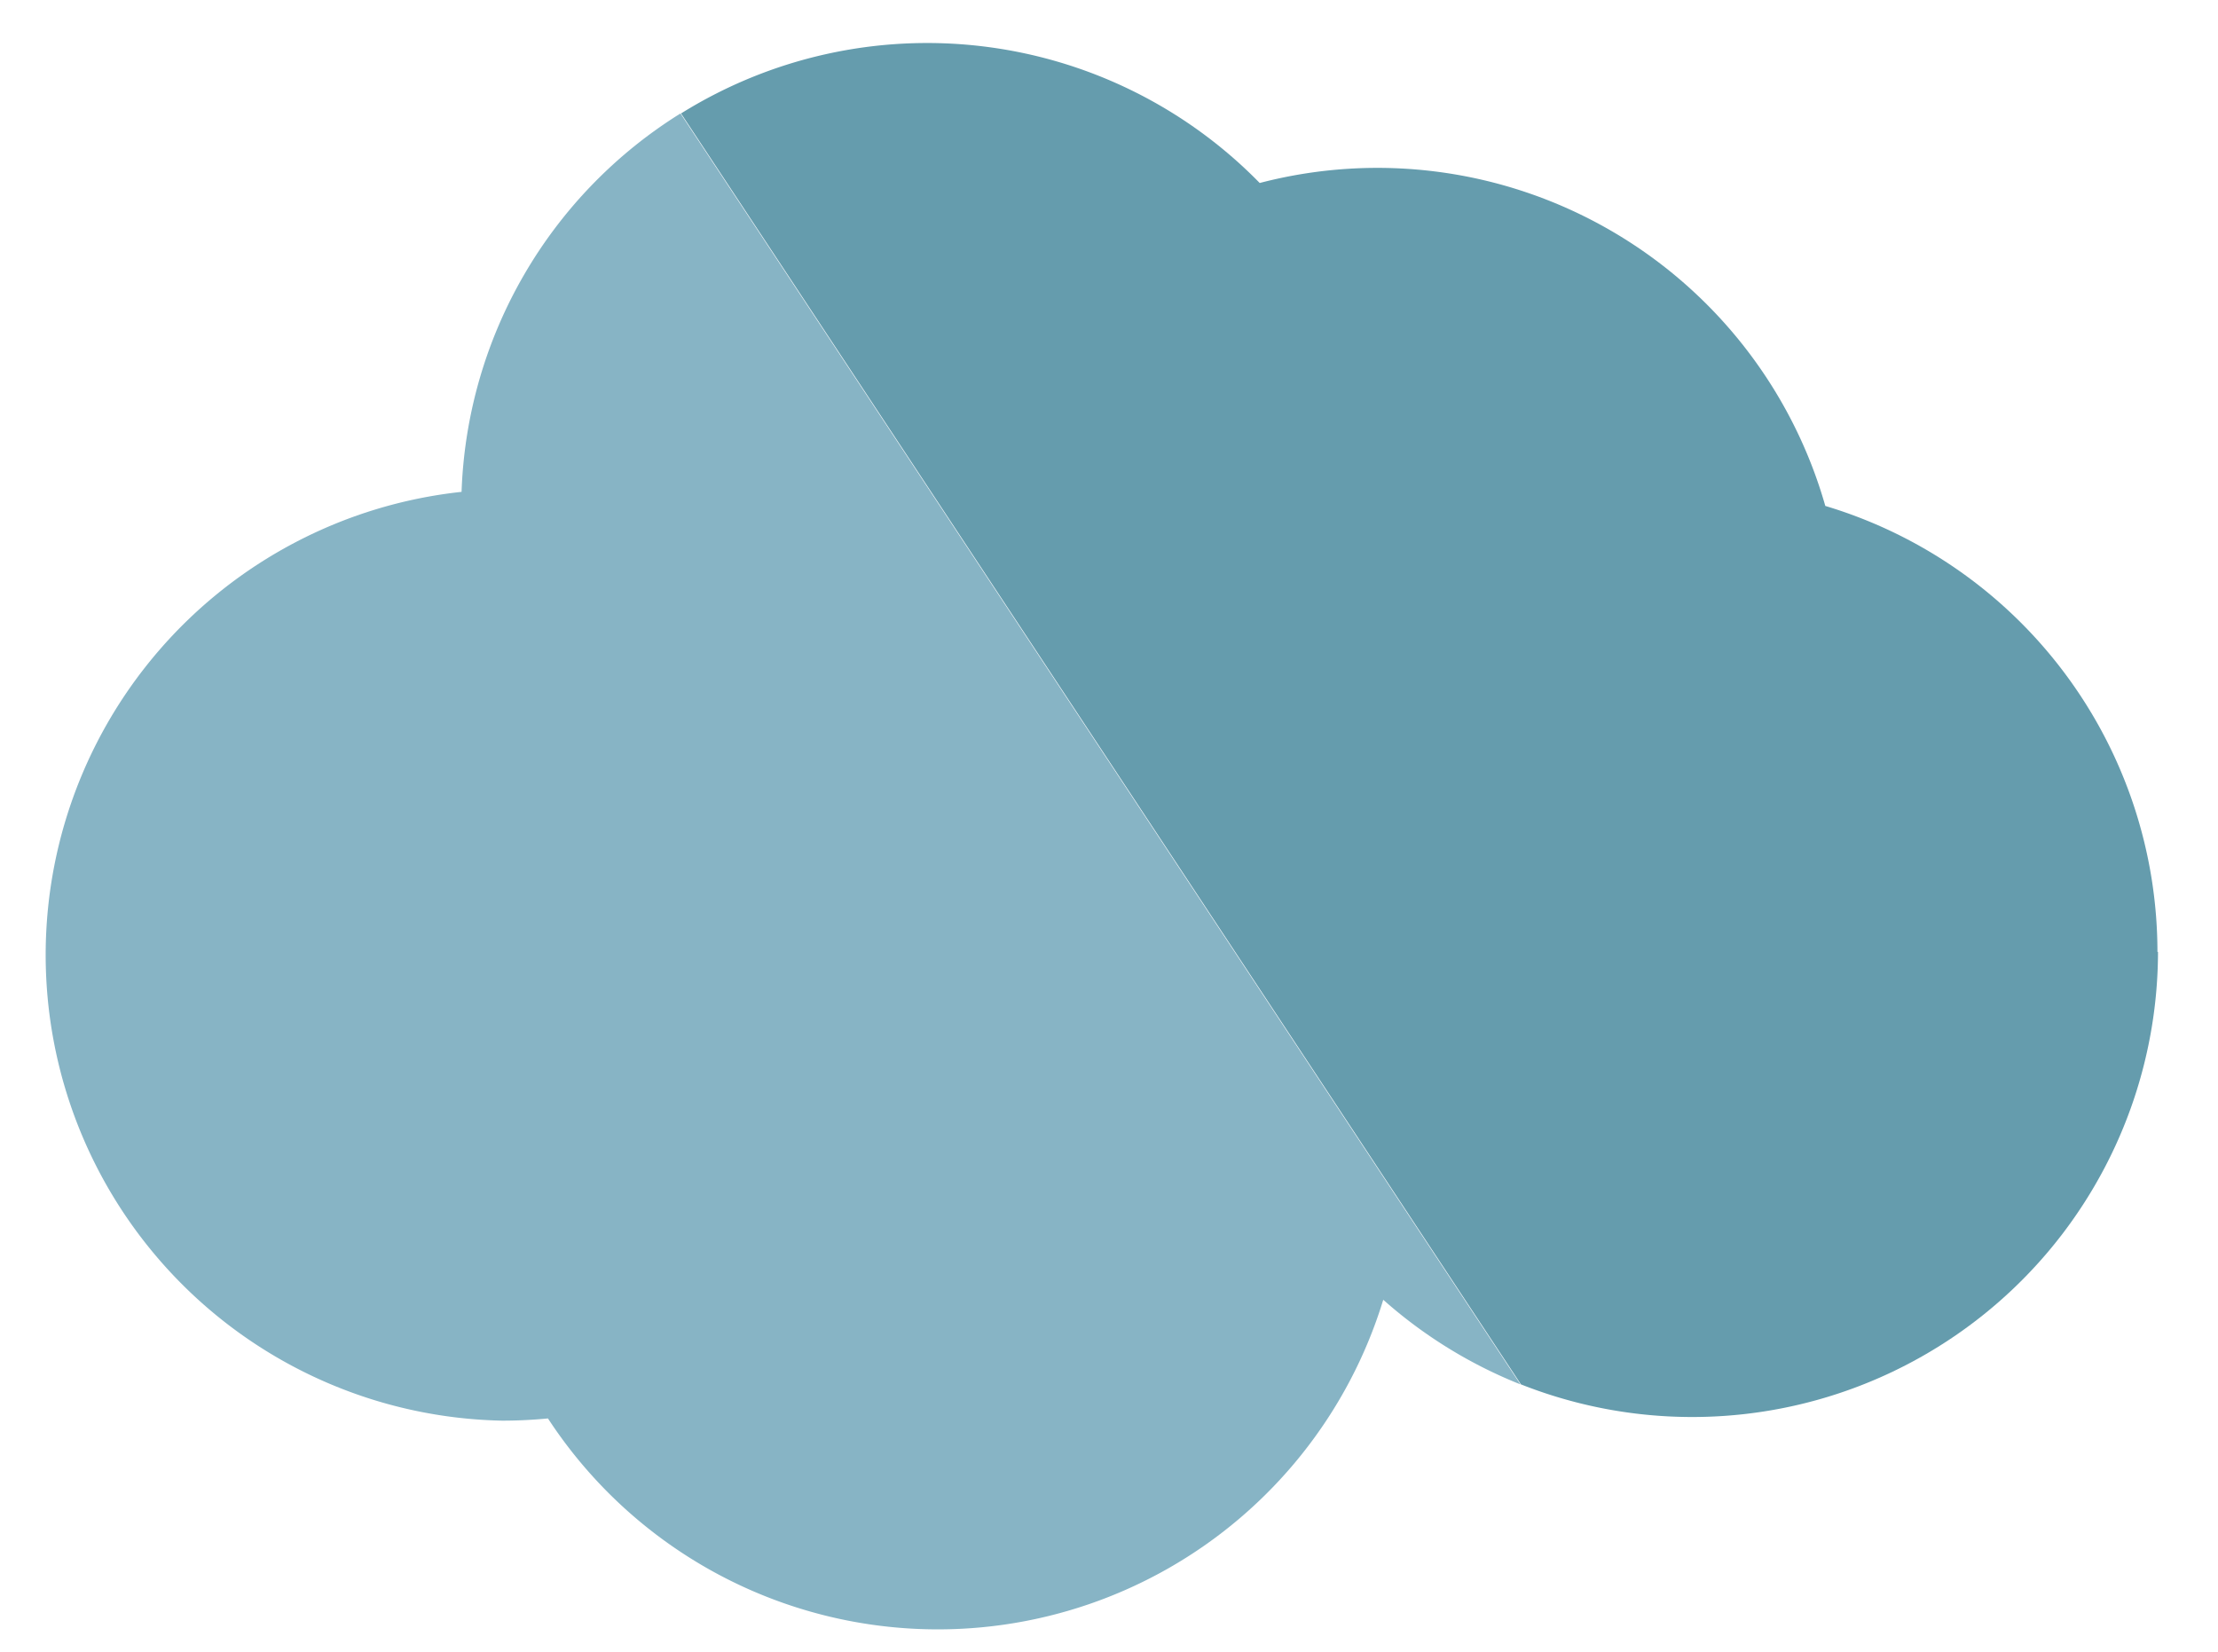
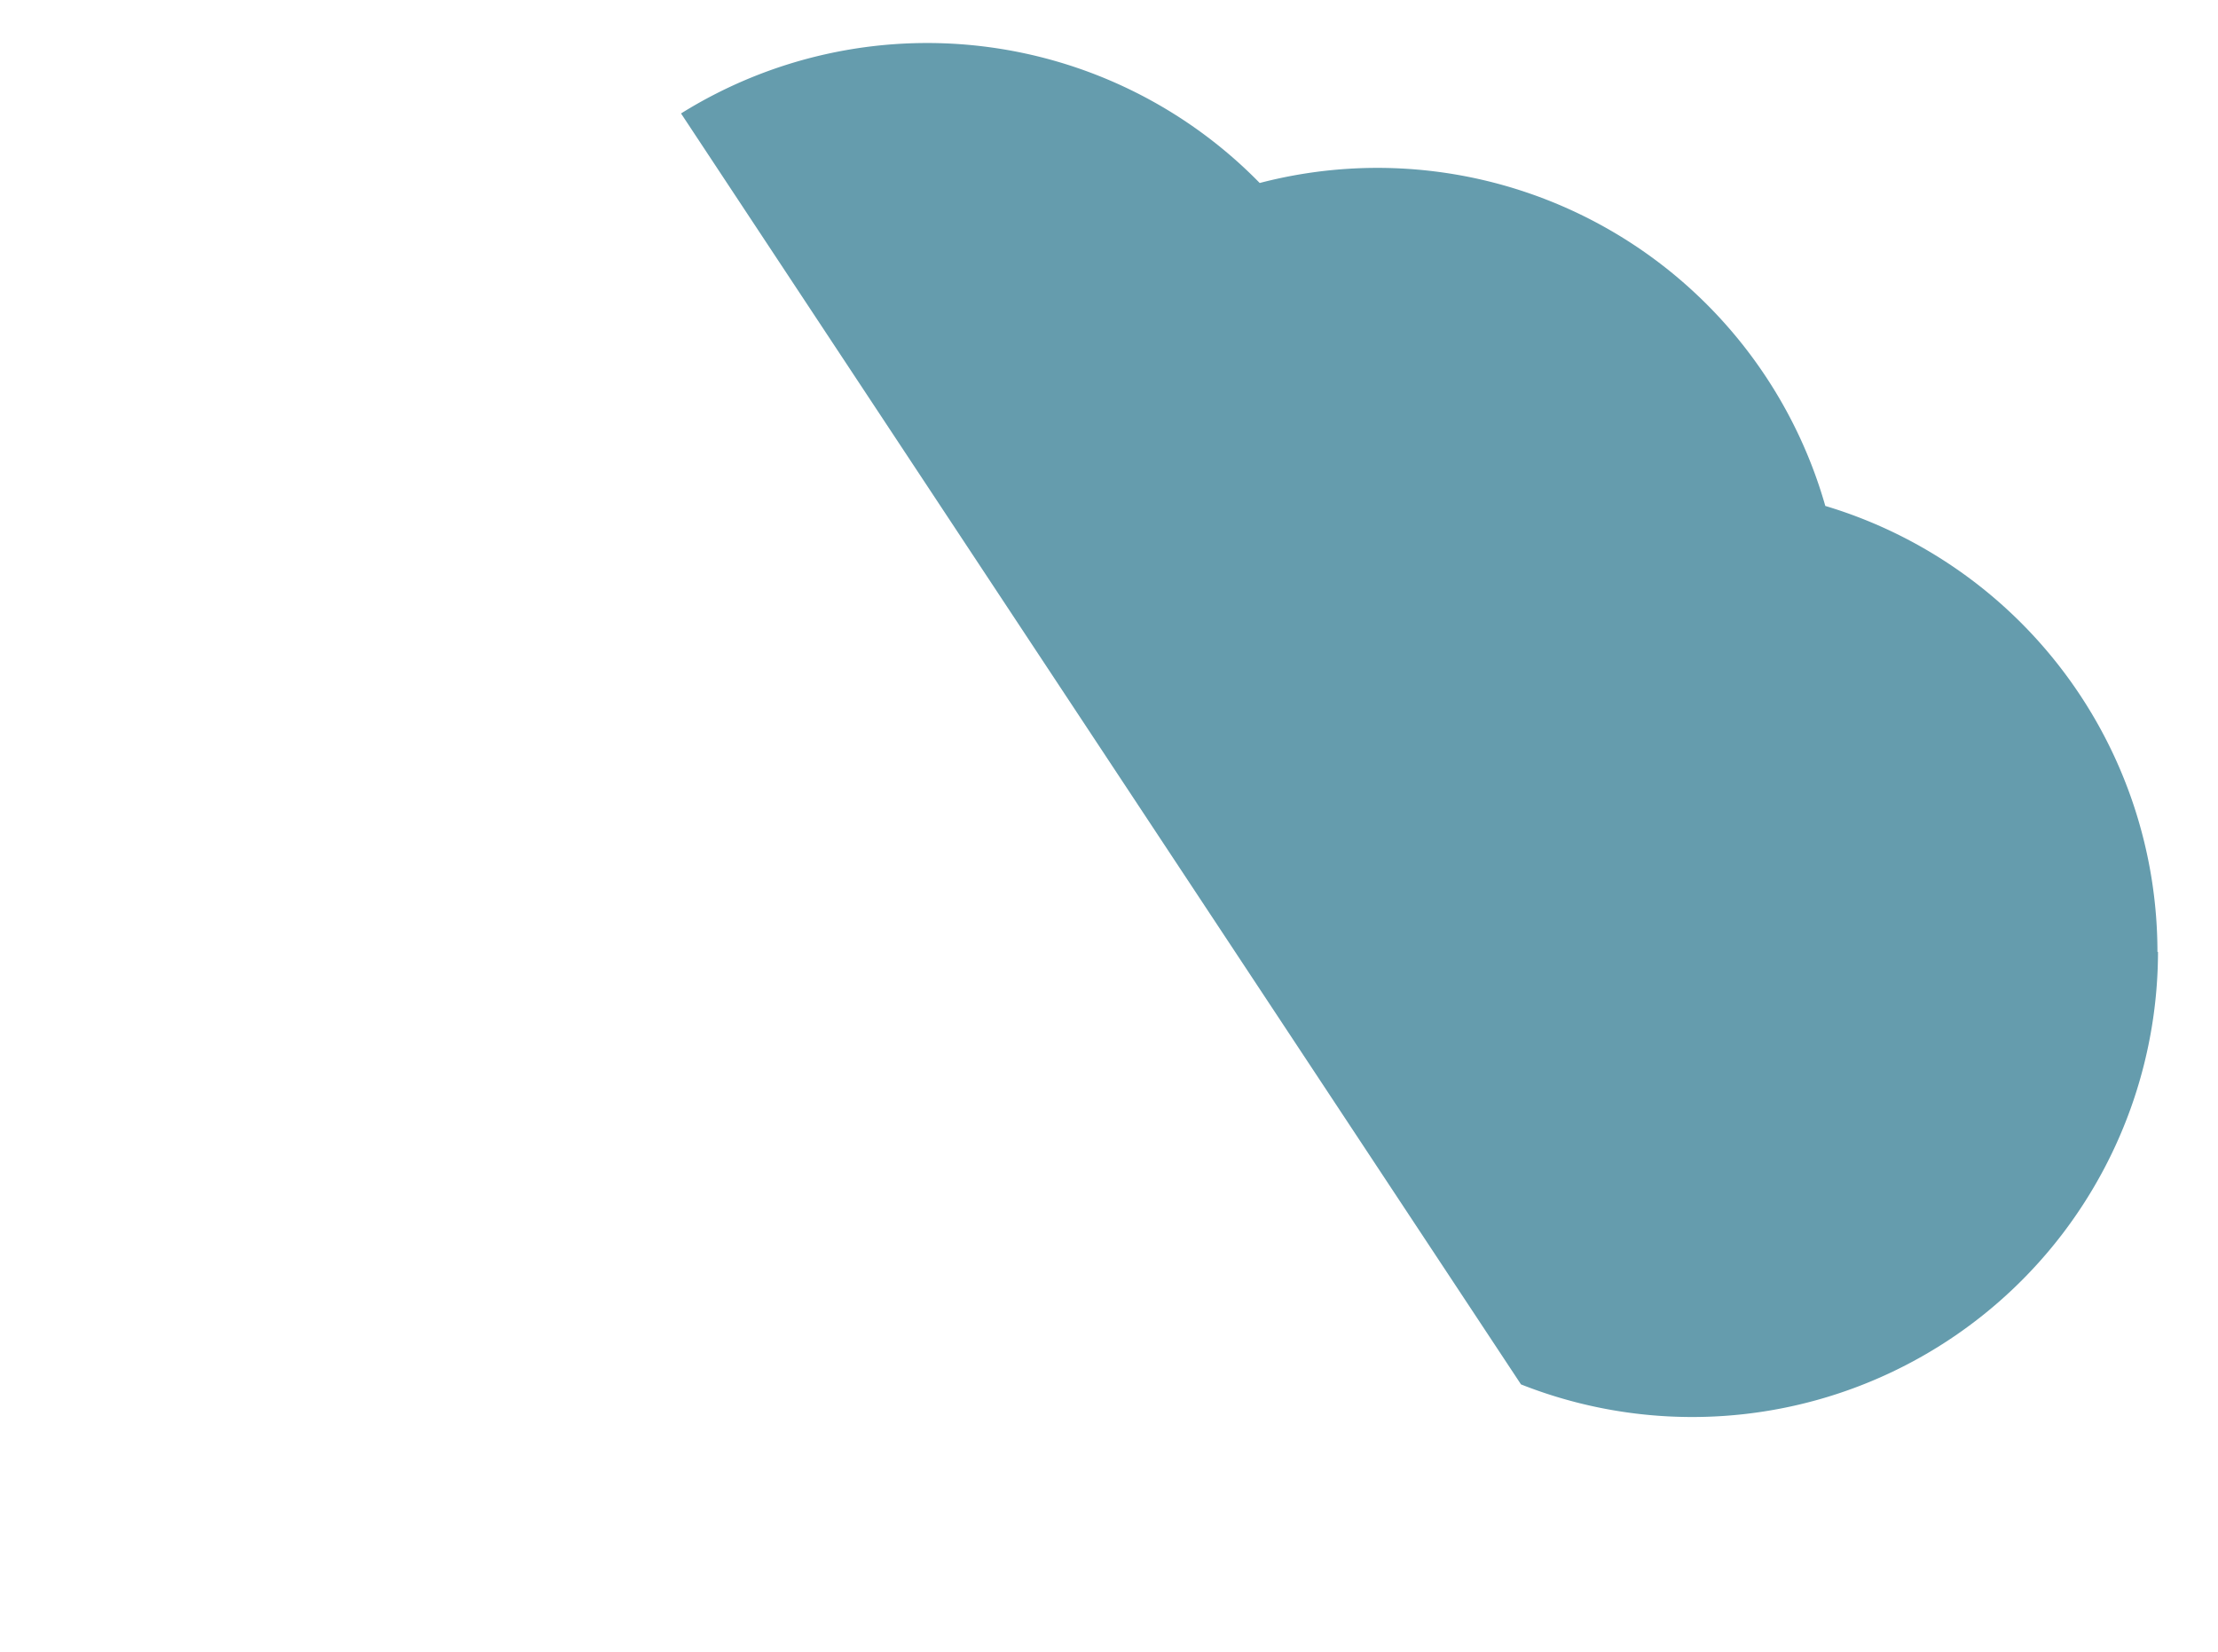
<svg xmlns="http://www.w3.org/2000/svg" id="圖層_1" data-name="圖層 1" viewBox="0 0 200 149">
  <path d="M194.54,85.83a42,42,0,0,0-29.95-40.21,42,42,0,0,0-51-29.12,41.94,41.94,0,0,0-52.18-6.27l75.74,114.6a42,42,0,0,0,57.44-39Z" fill="#659cad" />
-   <path d="M61.36,10.23A41.91,41.91,0,0,0,41.62,44.35a42,42,0,0,0,3.66,83.75c1.39,0,2.77-.07,4.13-.2a42,42,0,0,0,75.32-10.7,42.12,42.12,0,0,0,12.37,7.63Z" fill="#87b4c5" />
</svg>